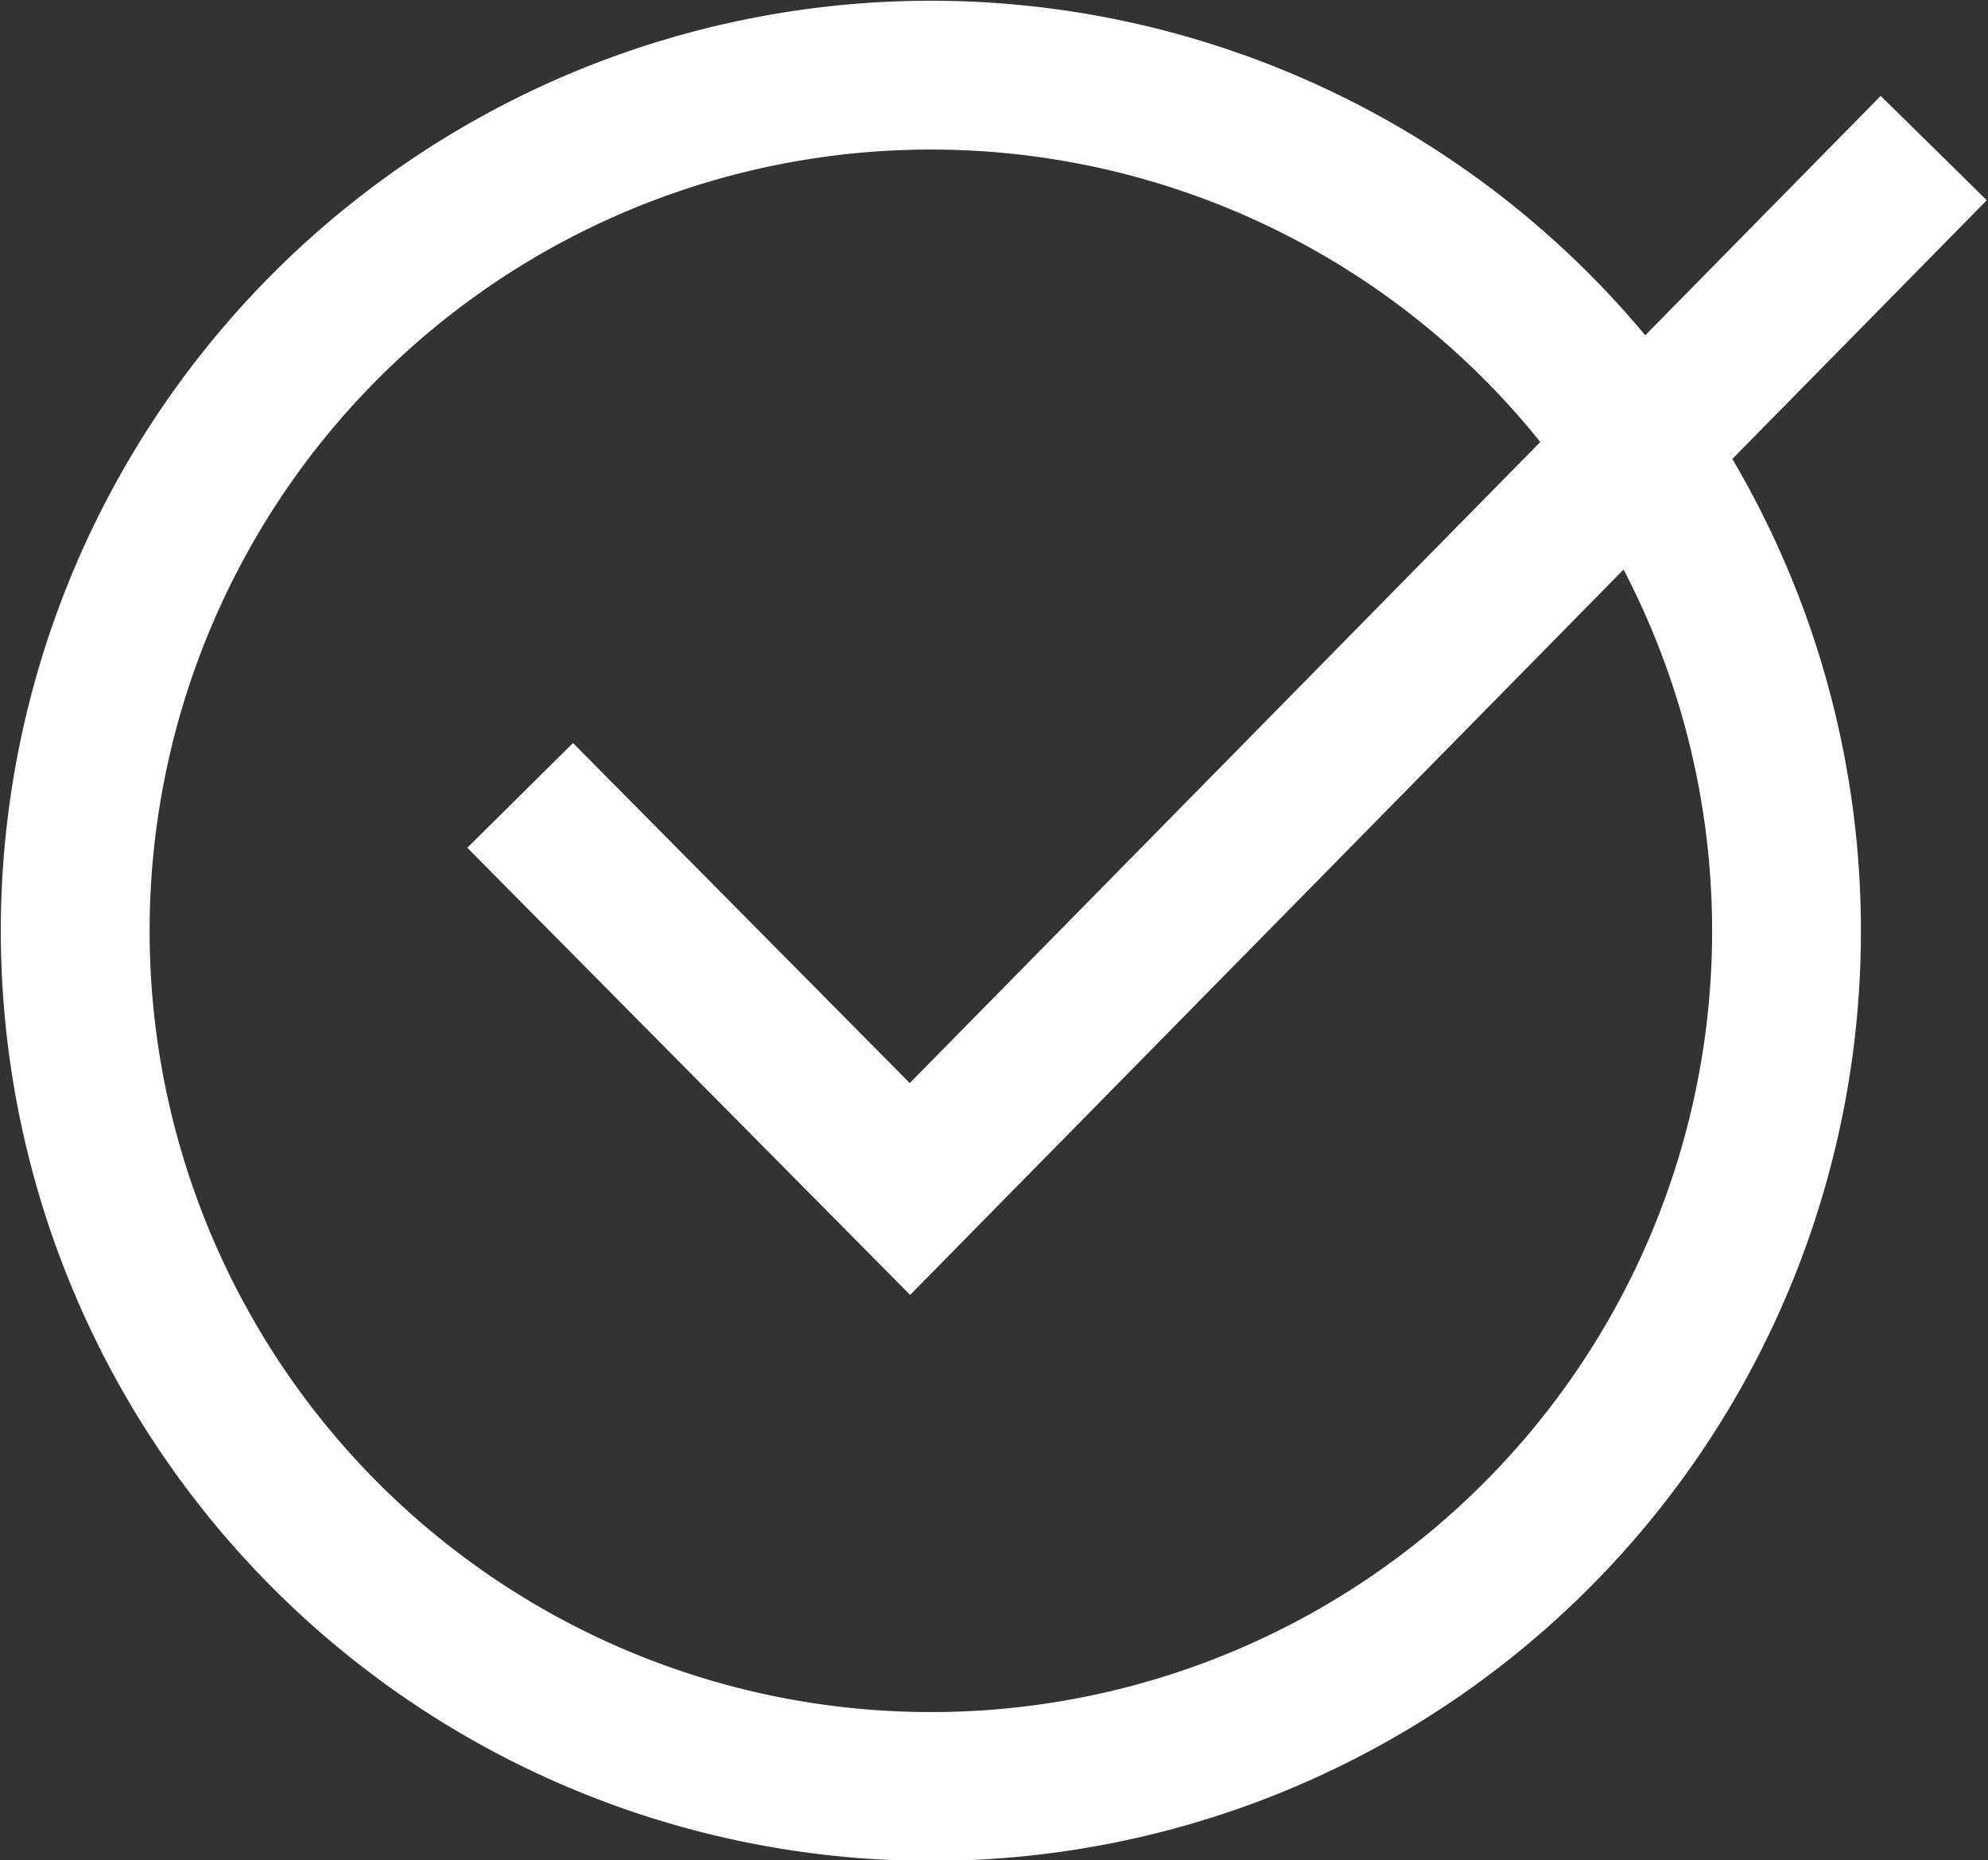
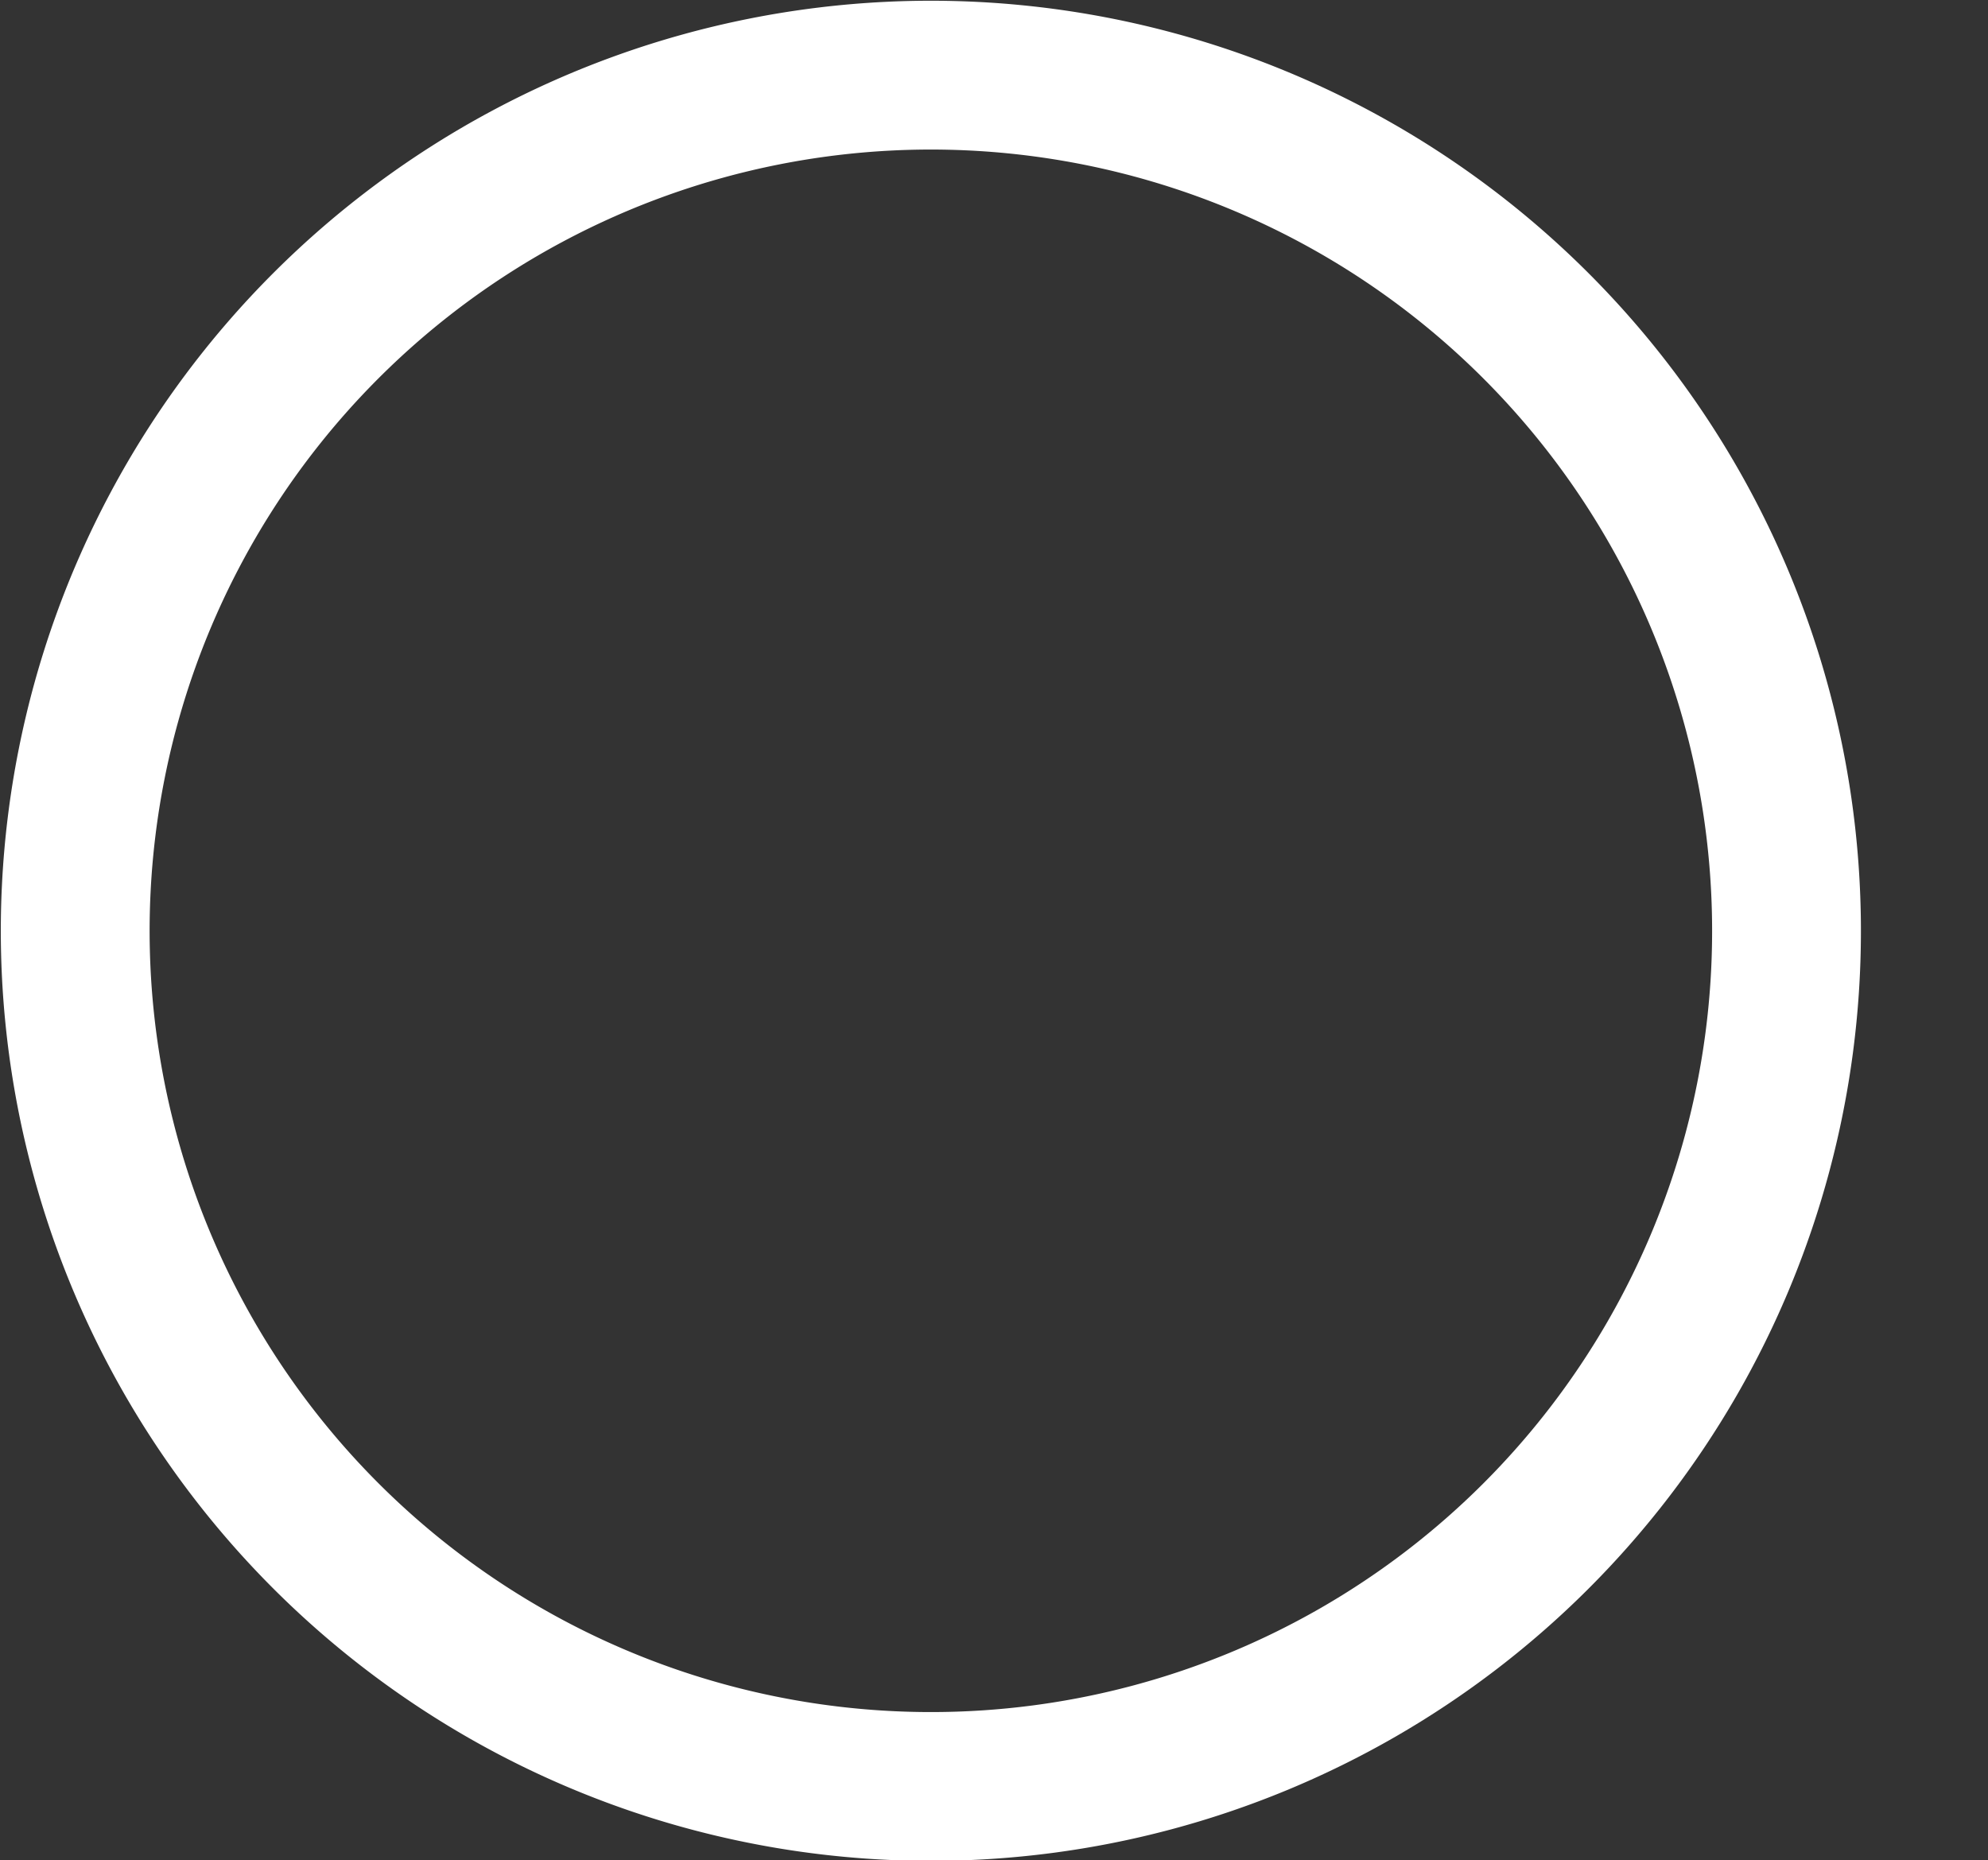
<svg xmlns="http://www.w3.org/2000/svg" width="26.719" height="25" viewBox="0 0 26.719 25">
  <rect x="0" y="0" width="26.719" height="25" fill="#333333" stroke="none" />
  <defs>
    <style>
      .cls-1 {
        fill: none;
        stroke: #fff;
        stroke-width: 2px;
        fill-rule: evenodd;
      }
    </style>
  </defs>
-   <path id="IMG" class="cls-1" d="M446.511,1449.01a11.5,11.5,0,1,1,11.5-11.5A11.495,11.495,0,0,1,446.511,1449.01Zm-5.52-13.32,5.239,5.29,13.76-13.99" transform="translate(-434 -1425)" />
+   <path id="IMG" class="cls-1" d="M446.511,1449.01a11.5,11.5,0,1,1,11.5-11.5A11.495,11.495,0,0,1,446.511,1449.01Z" transform="translate(-434 -1425)" />
</svg>